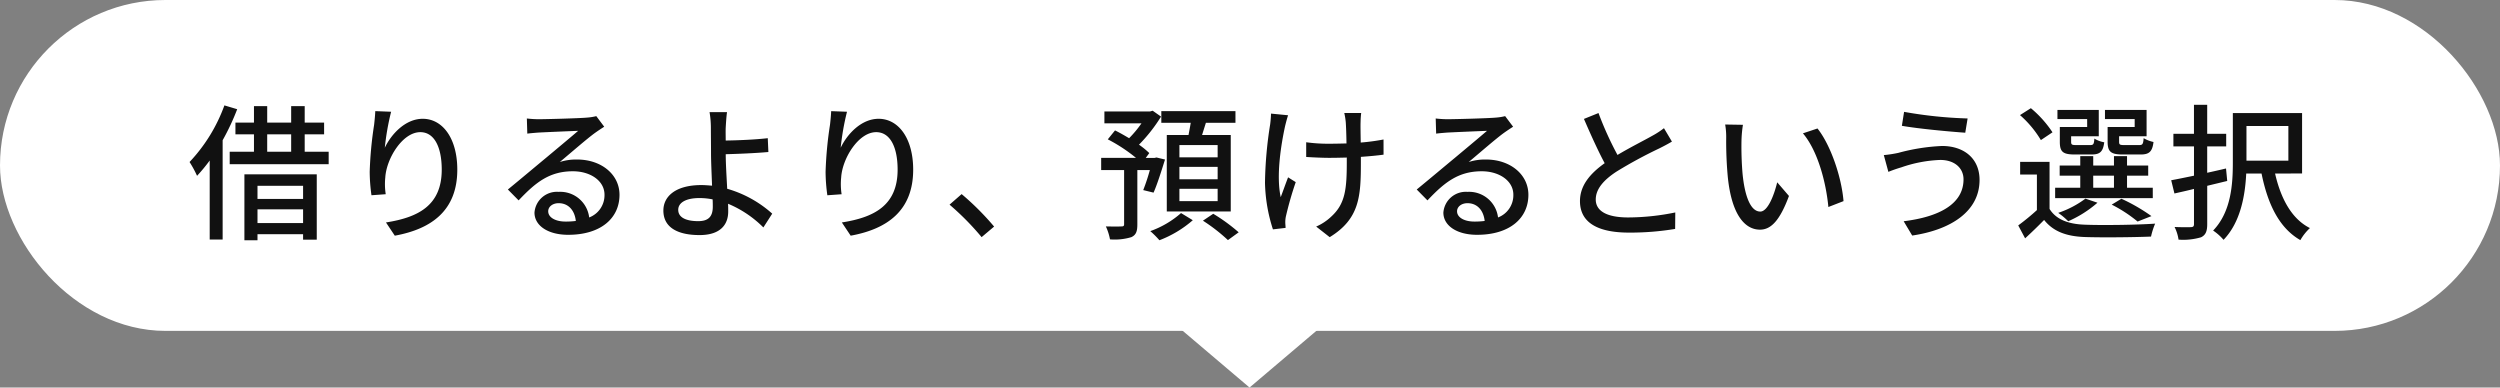
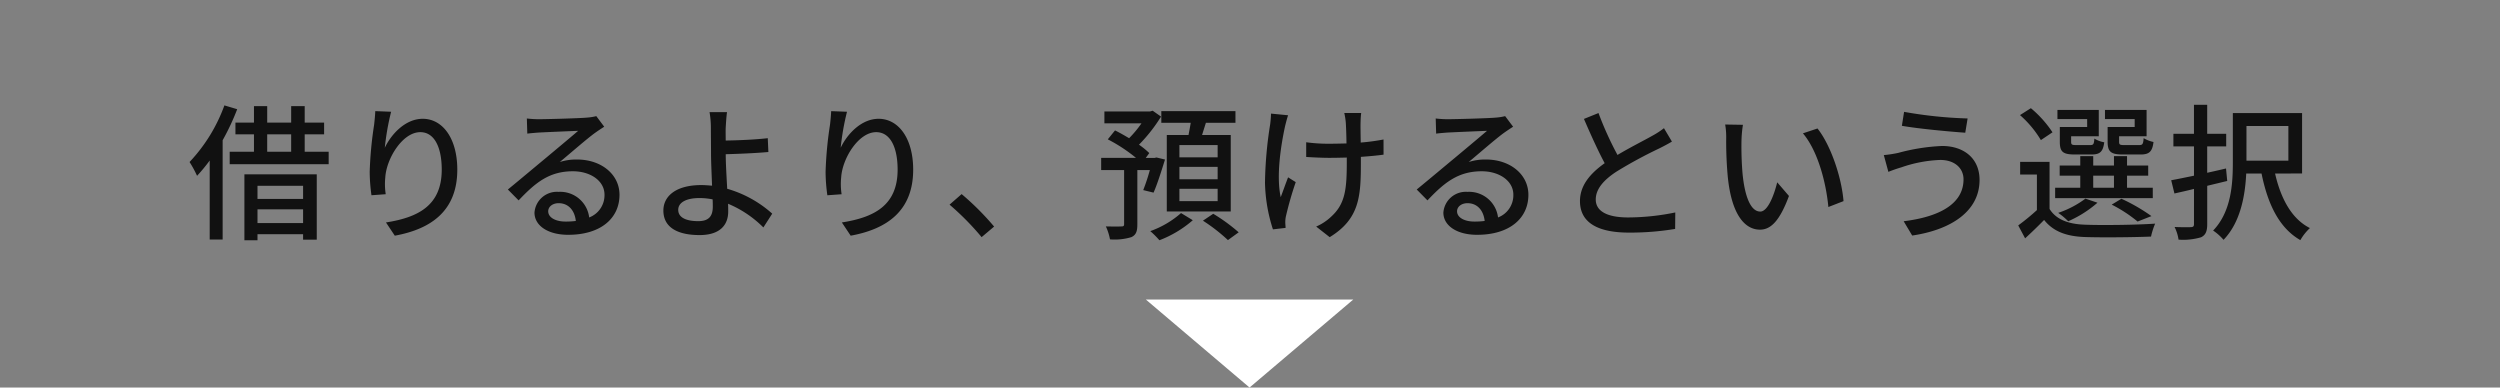
<svg xmlns="http://www.w3.org/2000/svg" width="408" height="63.246" viewBox="0 0 408 63.246">
  <rect x="0" y="0" width="408" height="63.246" fill="#808080" stroke="none" />
  <g id="グループ_68778" data-name="グループ 68778" transform="translate(19.025 0.007)">
-     <rect id="長方形_56858" data-name="長方形 56858" width="408" height="54" rx="27" transform="translate(-19.025 -0.007)" fill="#fff" />
    <path id="パス_720824" data-name="パス 720824" d="M-167.376-20.04a26.675,26.675,0,0,1-5.688,9.24,17.364,17.364,0,0,1,1.224,2.256,27.851,27.851,0,0,0,2.064-2.5V1.848h2.112v-16.2a38.737,38.737,0,0,0,2.376-5.064Zm12.84,13.128v2.136h-7.44V-6.912Zm-7.44,6.072V-3.072h7.44V-.84Zm-2.136,2.808h2.136V.984h7.44v.888h2.232V-8.784h-11.808Zm3.72-17.28h3.912v2.832h-3.912Zm6.12,2.832v-2.832h3.168v-1.92h-3.168V-19.92h-2.208v2.688h-3.912V-19.92h-2.16v2.688h-3.024v1.92h3.024v2.832h-3.96v2.04h16.152v-2.04Zm11.52-6.624c-.024.624-.1,1.44-.192,2.232a62.166,62.166,0,0,0-.72,7.656,28.637,28.637,0,0,0,.288,3.84l2.328-.168a10.754,10.754,0,0,1-.072-2.736c.192-3.12,2.832-7.392,5.712-7.392,2.28,0,3.5,2.424,3.5,6.12,0,5.88-3.888,7.8-9.1,8.616l1.44,2.16c6.048-1.1,10.2-4.152,10.2-10.776,0-5.112-2.4-8.3-5.64-8.3-2.856,0-5.16,2.544-6.192,4.728a41.33,41.33,0,0,1,1.032-5.88ZM-111.7-1.08c-1.608,0-2.832-.648-2.832-1.68,0-.744.72-1.32,1.7-1.32,1.584,0,2.616,1.152,2.808,2.9A12.424,12.424,0,0,1-111.7-1.08Zm5.016-17.208a8.4,8.4,0,0,1-1.512.24c-1.3.12-6.672.264-7.92.264a17.114,17.114,0,0,1-1.9-.12l.072,2.472c.528-.072,1.152-.12,1.752-.168,1.248-.072,5.3-.24,6.552-.288-1.2,1.032-3.936,3.312-5.256,4.416-1.392,1.152-4.368,3.648-6.216,5.16l1.752,1.776c2.808-2.976,5.064-4.752,8.856-4.752,2.9,0,5.16,1.584,5.16,3.816a3.882,3.882,0,0,1-2.5,3.72,4.751,4.751,0,0,0-4.992-4.176,3.671,3.671,0,0,0-3.936,3.384c0,2.136,2.208,3.624,5.5,3.624,5.328,0,8.376-2.712,8.376-6.528,0-3.312-2.952-5.76-6.936-5.76a8.845,8.845,0,0,0-2.808.408c1.68-1.392,4.56-3.912,5.784-4.776.432-.312.984-.672,1.464-.984ZM-87.672-3.5c0,1.608-.72,2.352-2.376,2.352-1.992,0-3.264-.6-3.264-1.848,0-1.176,1.272-1.92,3.456-1.92A10.635,10.635,0,0,1-87.7-4.7C-87.672-4.224-87.672-3.816-87.672-3.5Zm9.7,1.128A18.723,18.723,0,0,0-85.32-6.432c-.1-1.944-.24-4.128-.24-5.64,1.92-.048,4.872-.168,6.96-.36l-.1-2.256c-2.064.24-4.968.36-6.864.384,0-.768-.024-1.488,0-2.088.048-.816.12-1.968.216-2.544H-88.2a15.409,15.409,0,0,1,.216,2.544c0,1.008.024,2.712.024,4.128,0,1.344.1,3.456.168,5.328-.576-.048-1.152-.1-1.752-.1-4.2,0-6.192,1.848-6.192,4.152,0,2.928,2.592,4.008,5.9,4.008,3.528,0,4.68-1.824,4.68-3.84,0-.336,0-.768-.024-1.272A17.828,17.828,0,0,1-79.416-.12ZM-68.352-19.1c-.024.624-.1,1.44-.192,2.232a62.166,62.166,0,0,0-.72,7.656,28.64,28.64,0,0,0,.288,3.84l2.328-.168A10.755,10.755,0,0,1-66.72-8.28c.192-3.12,2.832-7.392,5.712-7.392,2.28,0,3.5,2.424,3.5,6.12,0,5.88-3.888,7.8-9.1,8.616l1.44,2.16c6.048-1.1,10.2-4.152,10.2-10.776,0-5.112-2.4-8.3-5.64-8.3-2.856,0-5.16,2.544-6.192,4.728a41.33,41.33,0,0,1,1.032-5.88ZM-41.76-.264a44.284,44.284,0,0,0-5.3-5.3L-49.032-3.84a43.806,43.806,0,0,1,5.232,5.3Zm36.48-11.3h-6.24V-13.56h6.24Zm0,3.576h-6.24v-2.016h6.24Zm0,3.576h-6.24V-6.432h6.24Zm-8.3-10.8v12.48h10.44v-12.48h-4.68c.192-.624.408-1.3.624-1.992h4.824v-1.9h-12.1v1.9h4.8c-.1.648-.24,1.344-.36,1.992Zm-2.16,9.408c.6-1.344,1.272-3.5,1.872-5.4l-1.392-.336-.312.072h-1.44l.576-.792a13.631,13.631,0,0,0-1.68-1.368,25.7,25.7,0,0,0,3.6-4.584l-1.368-.96-.408.12H-23.76v1.944h6.048a18.007,18.007,0,0,1-2.016,2.424c-.768-.456-1.56-.912-2.3-1.272L-23.208-14.5A25.906,25.906,0,0,1-18.6-11.472h-5.688V-9.48h3.744V-.648c0,.264-.1.36-.408.36-.336.024-1.44.024-2.568,0a8.98,8.98,0,0,1,.672,2.112,9.355,9.355,0,0,0,3.48-.36c.792-.36.984-.984.984-2.088V-9.48h2.04a32.479,32.479,0,0,1-1.08,3.264Zm4.488,3.336A15.4,15.4,0,0,1-16.272.48a14.507,14.507,0,0,1,1.488,1.488A18.079,18.079,0,0,0-9.336-1.3ZM-7.68-1.224A28.486,28.486,0,0,1-3.6,1.944L-1.848.672A28.61,28.61,0,0,0-6-2.352ZM3.432-18.7a17.015,17.015,0,0,1-.144,1.776,65.18,65.18,0,0,0-.84,9.5A26.253,26.253,0,0,0,3.744.192l2.064-.24c0-.288-.048-.648-.048-.888a4.5,4.5,0,0,1,.12-1.08,56.139,56.139,0,0,1,1.584-5.5L6.216-8.3c-.408,1.056-.864,2.352-1.2,3.24-.768-3.48.048-8.568.72-11.64.12-.48.312-1.224.48-1.728Zm18.36,4.224a34.189,34.189,0,0,1-3.72.5c-.024-1.416-.048-2.808-.024-3.336a14.1,14.1,0,0,1,.1-1.488h-2.76a11.366,11.366,0,0,1,.24,1.488c.048.624.1,2.04.12,3.48-.96.024-1.944.048-2.856.048a25.962,25.962,0,0,1-3.72-.24v2.4c1.1.072,2.664.144,3.768.144.936,0,1.9-.024,2.856-.048v.744c0,4.344-.24,6.768-2.472,8.832A8.42,8.42,0,0,1,10.8-.264l2.208,1.728c4.9-3,5.088-6.7,5.088-12.216v-.888c1.392-.1,2.664-.216,3.7-.36ZM36.624-1.08c-1.608,0-2.832-.648-2.832-1.68,0-.744.72-1.32,1.7-1.32,1.584,0,2.616,1.152,2.808,2.9A12.424,12.424,0,0,1,36.624-1.08ZM41.64-18.288a8.4,8.4,0,0,1-1.512.24c-1.3.12-6.672.264-7.92.264a17.115,17.115,0,0,1-1.9-.12l.072,2.472c.528-.072,1.152-.12,1.752-.168,1.248-.072,5.3-.24,6.552-.288-1.2,1.032-3.936,3.312-5.256,4.416-1.392,1.152-4.368,3.648-6.216,5.16l1.752,1.776c2.808-2.976,5.064-4.752,8.856-4.752,2.9,0,5.16,1.584,5.16,3.816a3.882,3.882,0,0,1-2.5,3.72A4.751,4.751,0,0,0,35.5-5.928,3.671,3.671,0,0,0,31.56-2.544c0,2.136,2.208,3.624,5.5,3.624,5.328,0,8.376-2.712,8.376-6.528,0-3.312-2.952-5.76-6.936-5.76a8.845,8.845,0,0,0-2.808.408c1.68-1.392,4.56-3.912,5.784-4.776.432-.312.984-.672,1.464-.984ZM67.56-16.32a13.331,13.331,0,0,1-1.92,1.248c-1.224.7-3.576,1.872-5.664,3.12a54.71,54.71,0,0,1-3.1-6.84l-2.376.96c1.1,2.544,2.3,5.208,3.384,7.224-2.424,1.728-4.032,3.672-4.032,6.192C53.856-.624,57.24.72,61.824.72a44.521,44.521,0,0,0,7.56-.6l.024-2.688a38.656,38.656,0,0,1-7.68.816c-3.552,0-5.3-1.08-5.3-2.928,0-1.728,1.32-3.216,3.432-4.584a73.843,73.843,0,0,1,6.96-3.768c.768-.384,1.44-.744,2.04-1.1Zm12.888-.552-2.9-.048a11.951,11.951,0,0,1,.168,2.232,63.1,63.1,0,0,0,.264,6.36C78.624-2.064,80.832.24,83.232.24c1.752,0,3.216-1.416,4.728-5.5L86.04-7.488c-.528,2.184-1.56,4.776-2.76,4.776-1.584,0-2.544-2.5-2.9-6.24a52.812,52.812,0,0,1-.168-5.352A19.3,19.3,0,0,1,80.448-16.872Zm12.168.6-2.376.792c2.4,2.832,3.768,7.944,4.152,12.024l2.472-.96C96.552-8.28,94.8-13.512,92.616-16.272Zm23.832,8.3c0,4.008-3.936,6.12-9.768,6.84L108.072,1.2c6.336-.936,10.992-3.96,10.992-9.072,0-3.528-2.568-5.544-6.12-5.544a32.377,32.377,0,0,0-7.152,1.128,19.9,19.9,0,0,1-2.352.36l.744,2.736a22.175,22.175,0,0,1,2.136-.744,21.581,21.581,0,0,1,6.336-1.2C115.008-11.136,116.448-9.792,116.448-7.968Zm-9.7-11.016-.36,2.28c2.712.48,7.656.936,10.344,1.128l.384-2.328A69.818,69.818,0,0,1,106.752-18.984Zm37.632,2.472h-4.416v2.4c0,1.656.552,2.088,2.472,2.088h2.928c1.344,0,1.9-.432,2.088-2.04a5.35,5.35,0,0,1-1.608-.624c-.072.984-.192,1.128-.72,1.128H142.7c-.744,0-.864-.072-.864-.552V-15h4.488v-4.3h-6.792v1.488h4.848Zm-7.752,0h-4.464v2.424c0,1.632.5,2.064,2.448,2.064h2.736c1.344,0,1.872-.432,2.064-1.992a4.575,4.575,0,0,1-1.608-.6c-.072.936-.168,1.056-.7,1.056h-2.28c-.7,0-.816-.072-.816-.552V-15h4.512v-4.3h-6.744v1.488h4.848Zm.984,7.944H141V-6.6h-3.384Zm9.72,1.968h-4.2V-8.568h3.456v-1.656h-3.456V-11.76H141v1.536h-3.384V-11.76H135.5v1.536h-3.36v1.656h3.36V-6.6h-4.1v1.7h15.936Zm-.216,4.632a29.345,29.345,0,0,0-4.9-2.832l-1.584.96a22.59,22.59,0,0,1,4.224,2.76ZM136.344-4.824A15.743,15.743,0,0,1,131.9-2.5a11.45,11.45,0,0,1,1.632,1.368,18.54,18.54,0,0,0,4.776-3.024Zm-5.376-10.824a18.064,18.064,0,0,0-3.528-3.936l-1.776,1.128a16.977,16.977,0,0,1,3.408,4.08Zm-.48,4.824h-4.8V-8.76h2.736v5.808a36.9,36.9,0,0,1-3.048,2.5L126.5,1.656c1.128-1.032,2.136-2.016,3.1-3C131.064.5,133.152,1.32,136.176,1.44c2.832.1,8.04.048,10.872-.072a12.126,12.126,0,0,1,.672-2.112c-3.072.216-8.784.288-11.568.168-2.64-.1-4.608-.864-5.664-2.568Zm28.8,1.08c-1.008.24-2.064.48-3.072.7v-4.3h3.1v-2.064h-3.1v-4.728h-2.16v4.728H150.7v2.064h3.36v4.776c-1.392.288-2.664.552-3.72.744l.528,2.16c.96-.216,2.04-.456,3.192-.744V-.672c0,.384-.144.48-.48.5-.36.024-1.512.024-2.688-.024a6.851,6.851,0,0,1,.648,2.064,10.274,10.274,0,0,0,3.672-.384c.744-.36,1.008-.96,1.008-2.16v-6.24c1.08-.264,2.184-.528,3.264-.792Zm10.176-6.936v5.664h-6.84V-16.68ZM171.7-8.928v-9.864h-11.3V-10.7c0,3.5-.264,8.016-3.216,11.088a8.464,8.464,0,0,1,1.7,1.512c2.76-2.856,3.528-7.2,3.7-10.824h2.5c1.008,4.968,2.856,8.88,6.336,10.872a8.3,8.3,0,0,1,1.56-1.968c-3.024-1.512-4.776-4.9-5.688-8.9Z" transform="translate(184.974 37.233)" fill="#111" />
-     <path id="多角形_17" data-name="多角形 17" d="M16.927,0,33.853,14.362H0Z" transform="translate(201.828 63.239) rotate(180)" fill="#fff" />
+     <path id="多角形_17" data-name="多角形 17" d="M16.927,0,33.853,14.362H0" transform="translate(201.828 63.239) rotate(180)" fill="#fff" />
  </g>
</svg>